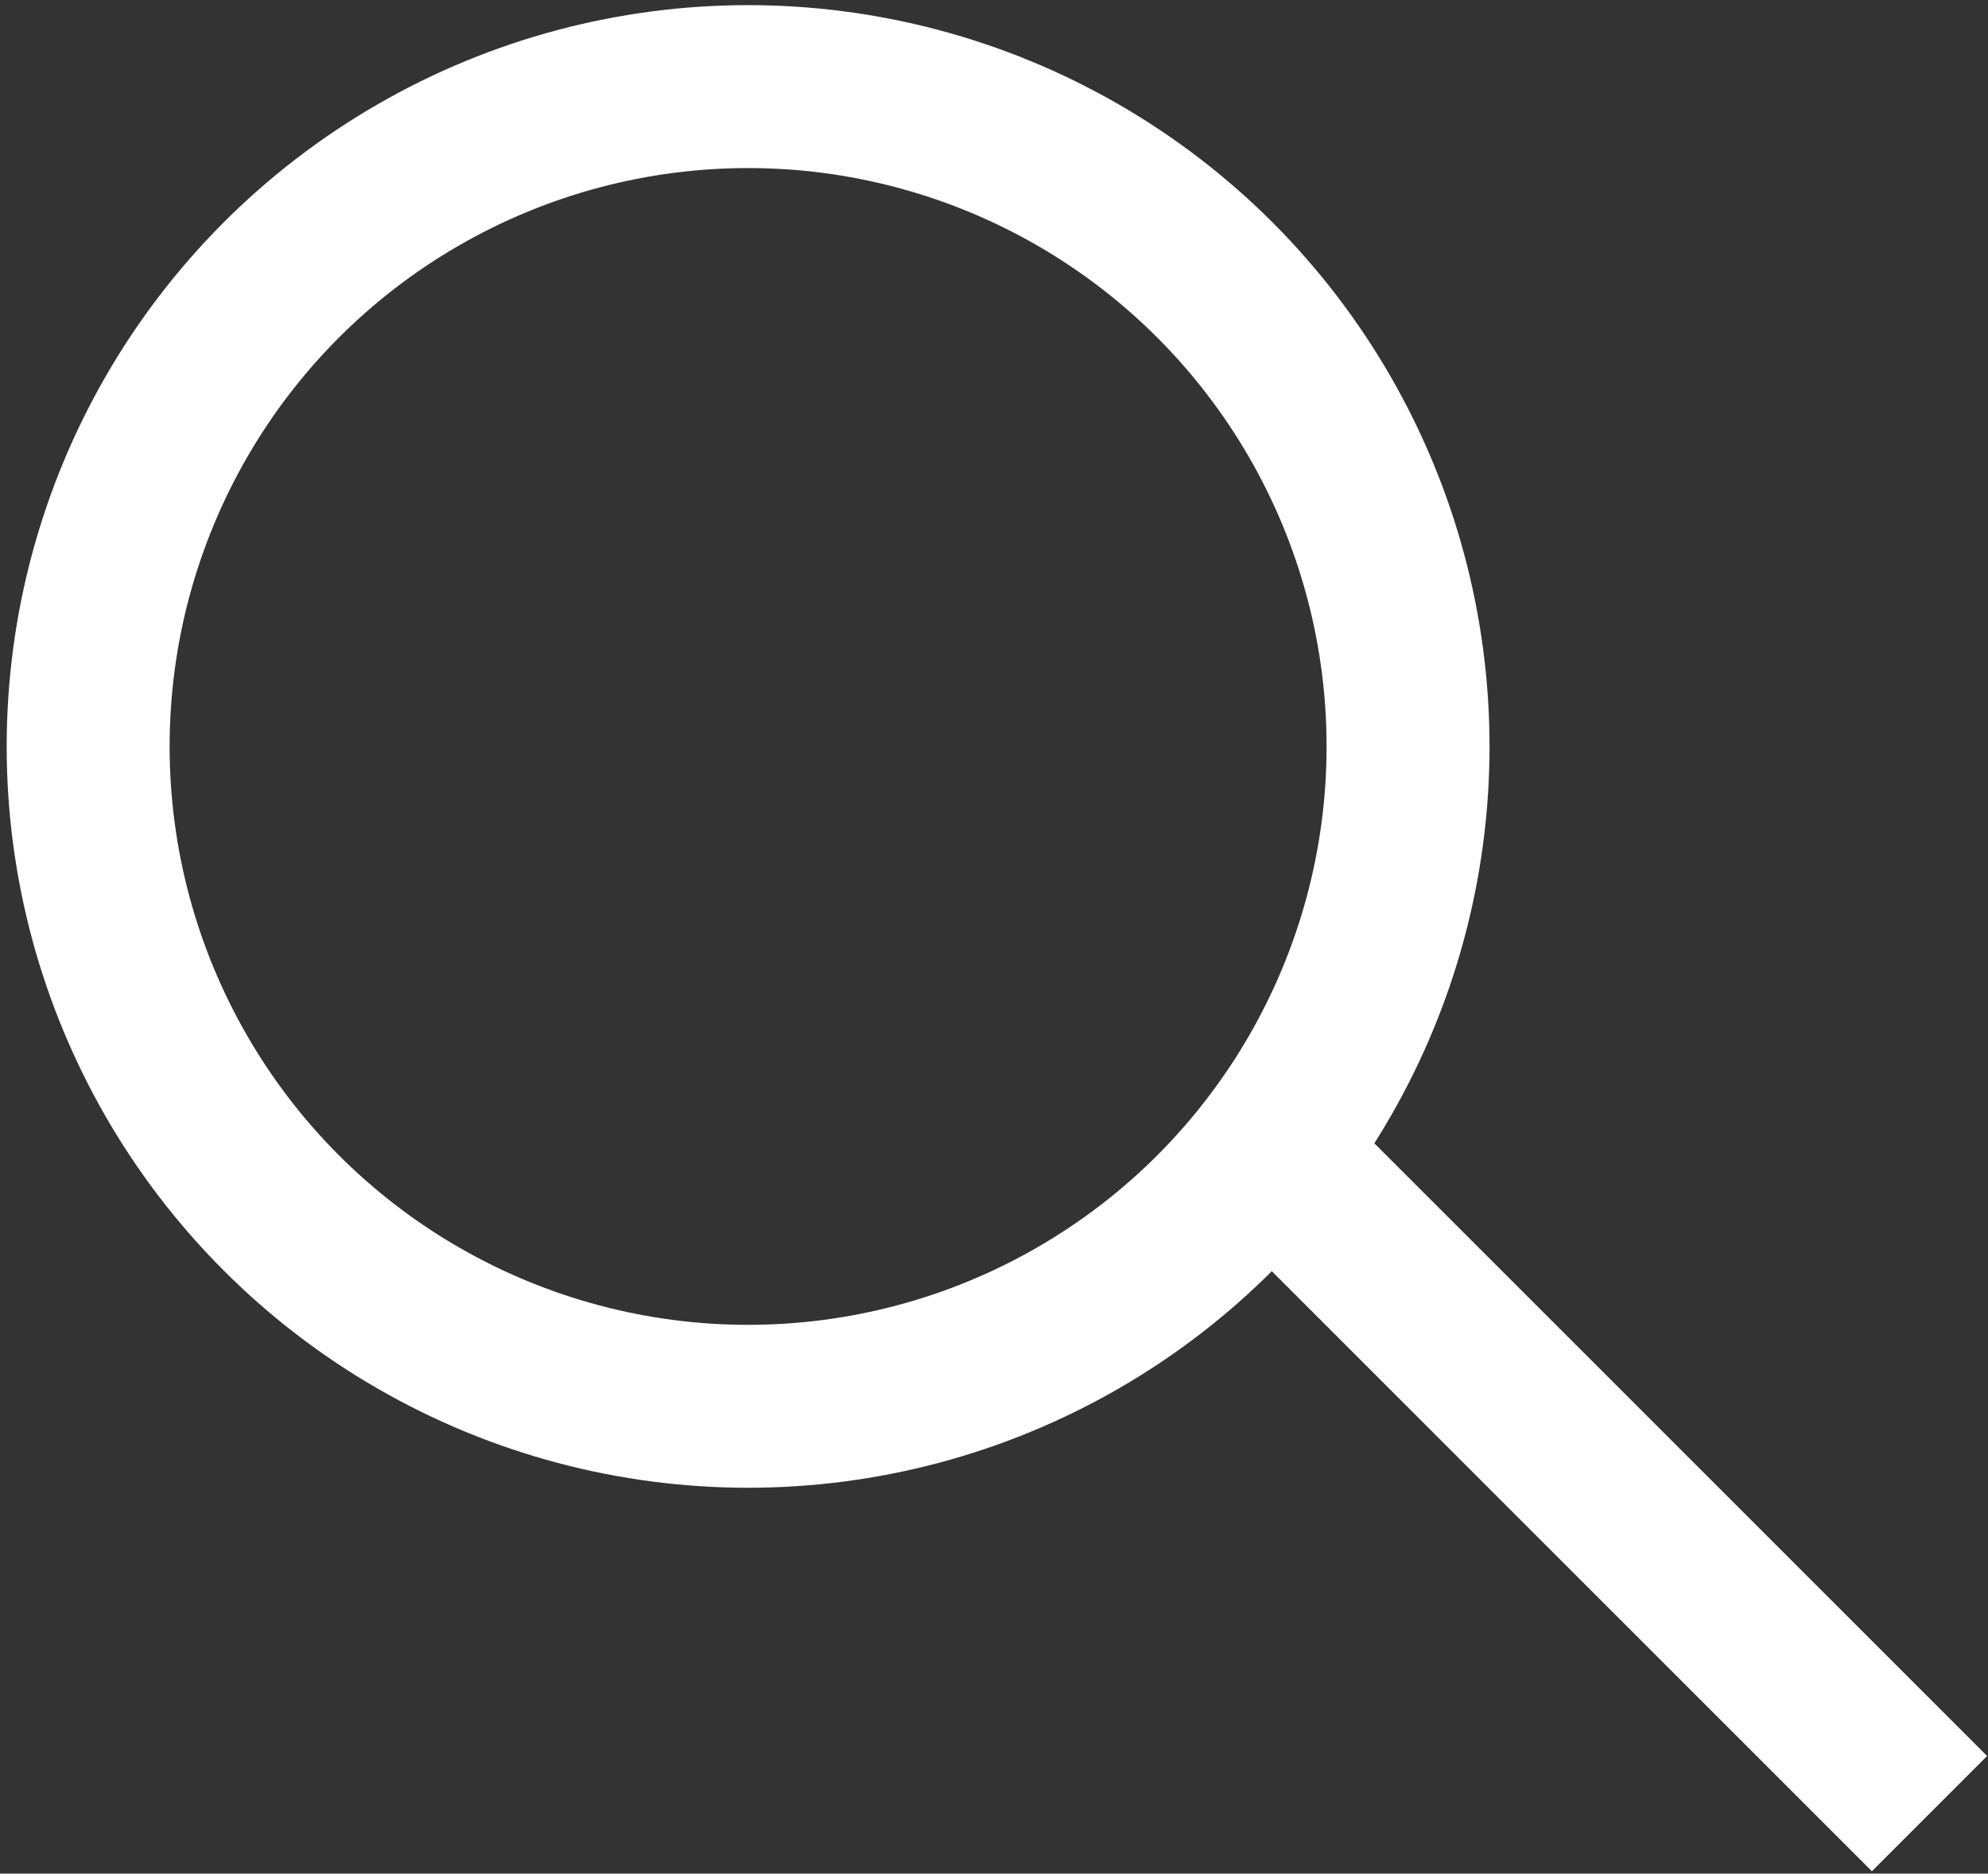
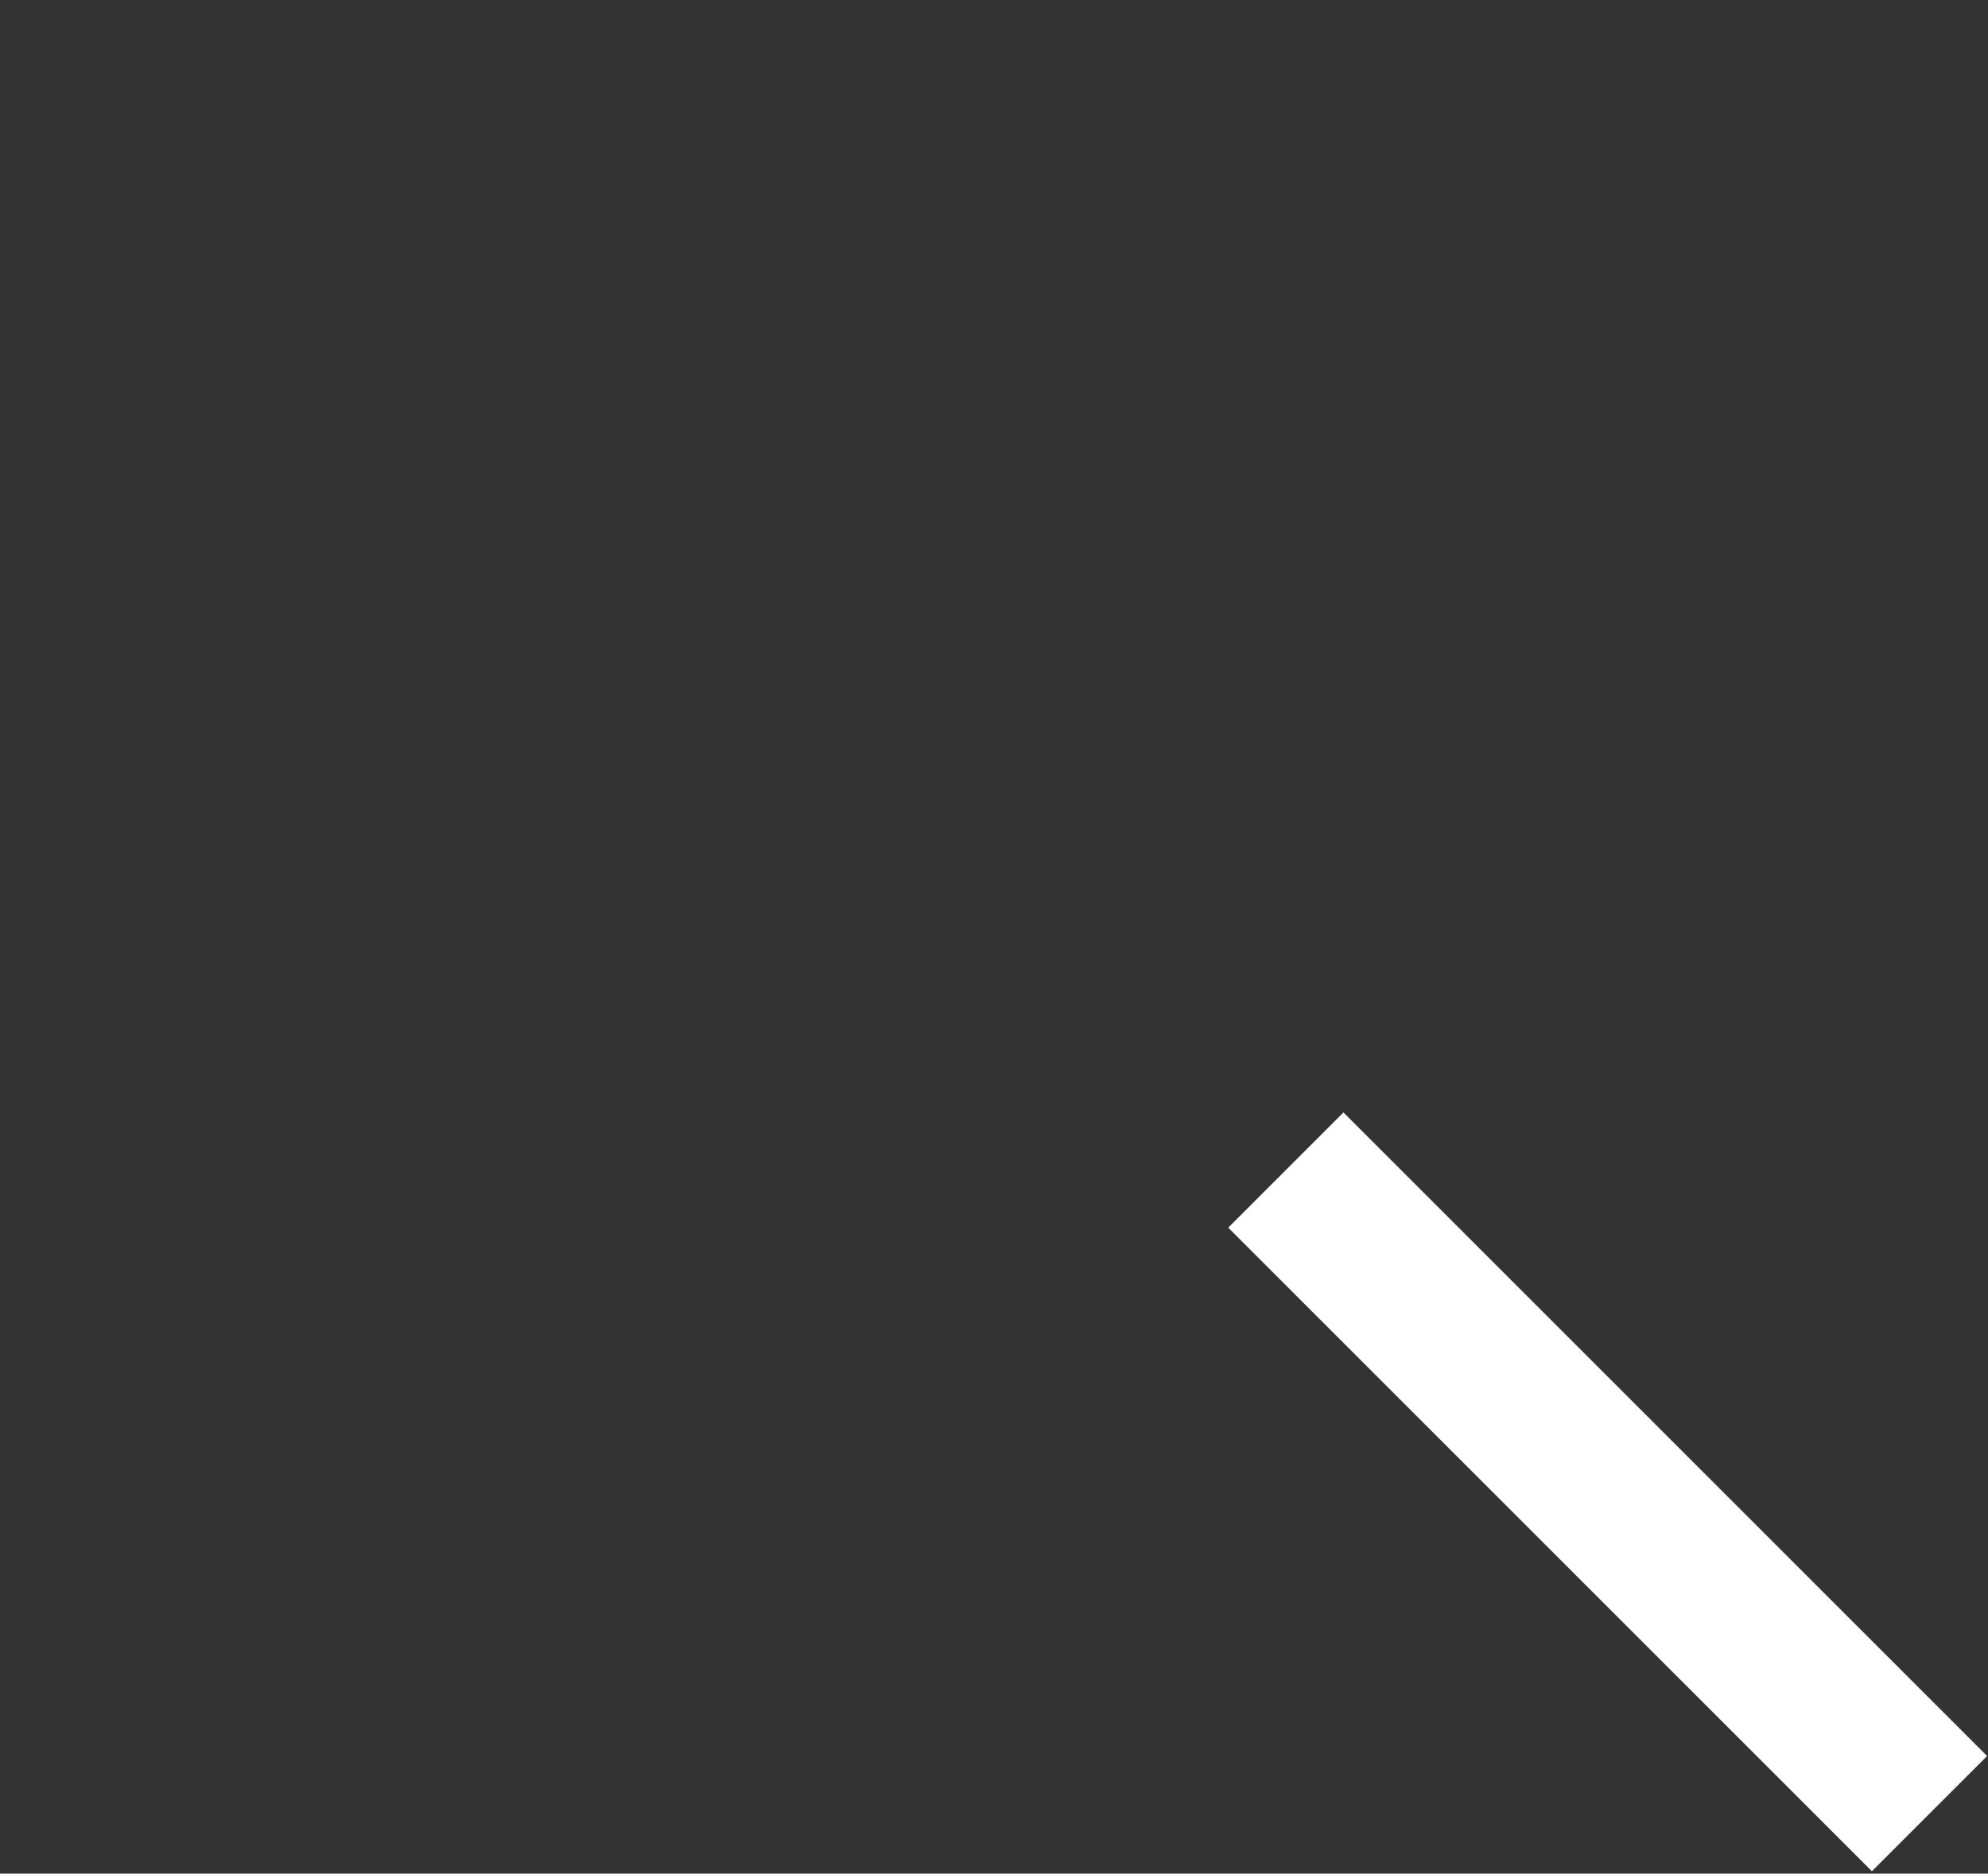
<svg xmlns="http://www.w3.org/2000/svg" version="1.1" id="Layer_1" x="0px" y="0px" viewBox="0 0 24.4 23" style="enable-background:new 0 0 24.4 23;" xml:space="preserve">
  <rect x="0" y="0" width="24.4" height="23" fill="#333333" stroke="none" />
  <style type="text/css">
	.st0{fill:none;}
	.st1{fill:none;stroke:#ffffff;stroke-width:2;}
</style>
  <g id="Group_17" transform="translate(1792.182 31.963)">
    <g id="Ellipse_12" transform="translate(0 0)">
-       <circle class="st0" cx="-1783" cy="-22.8" r="9.1" />
-       <circle class="st1" cx="-1783" cy="-22.8" r="8.1" />
-     </g>
+       </g>
    <path id="Path_18" class="st1" d="M-1776.4-17.6l7.9,7.9" />
  </g>
</svg>